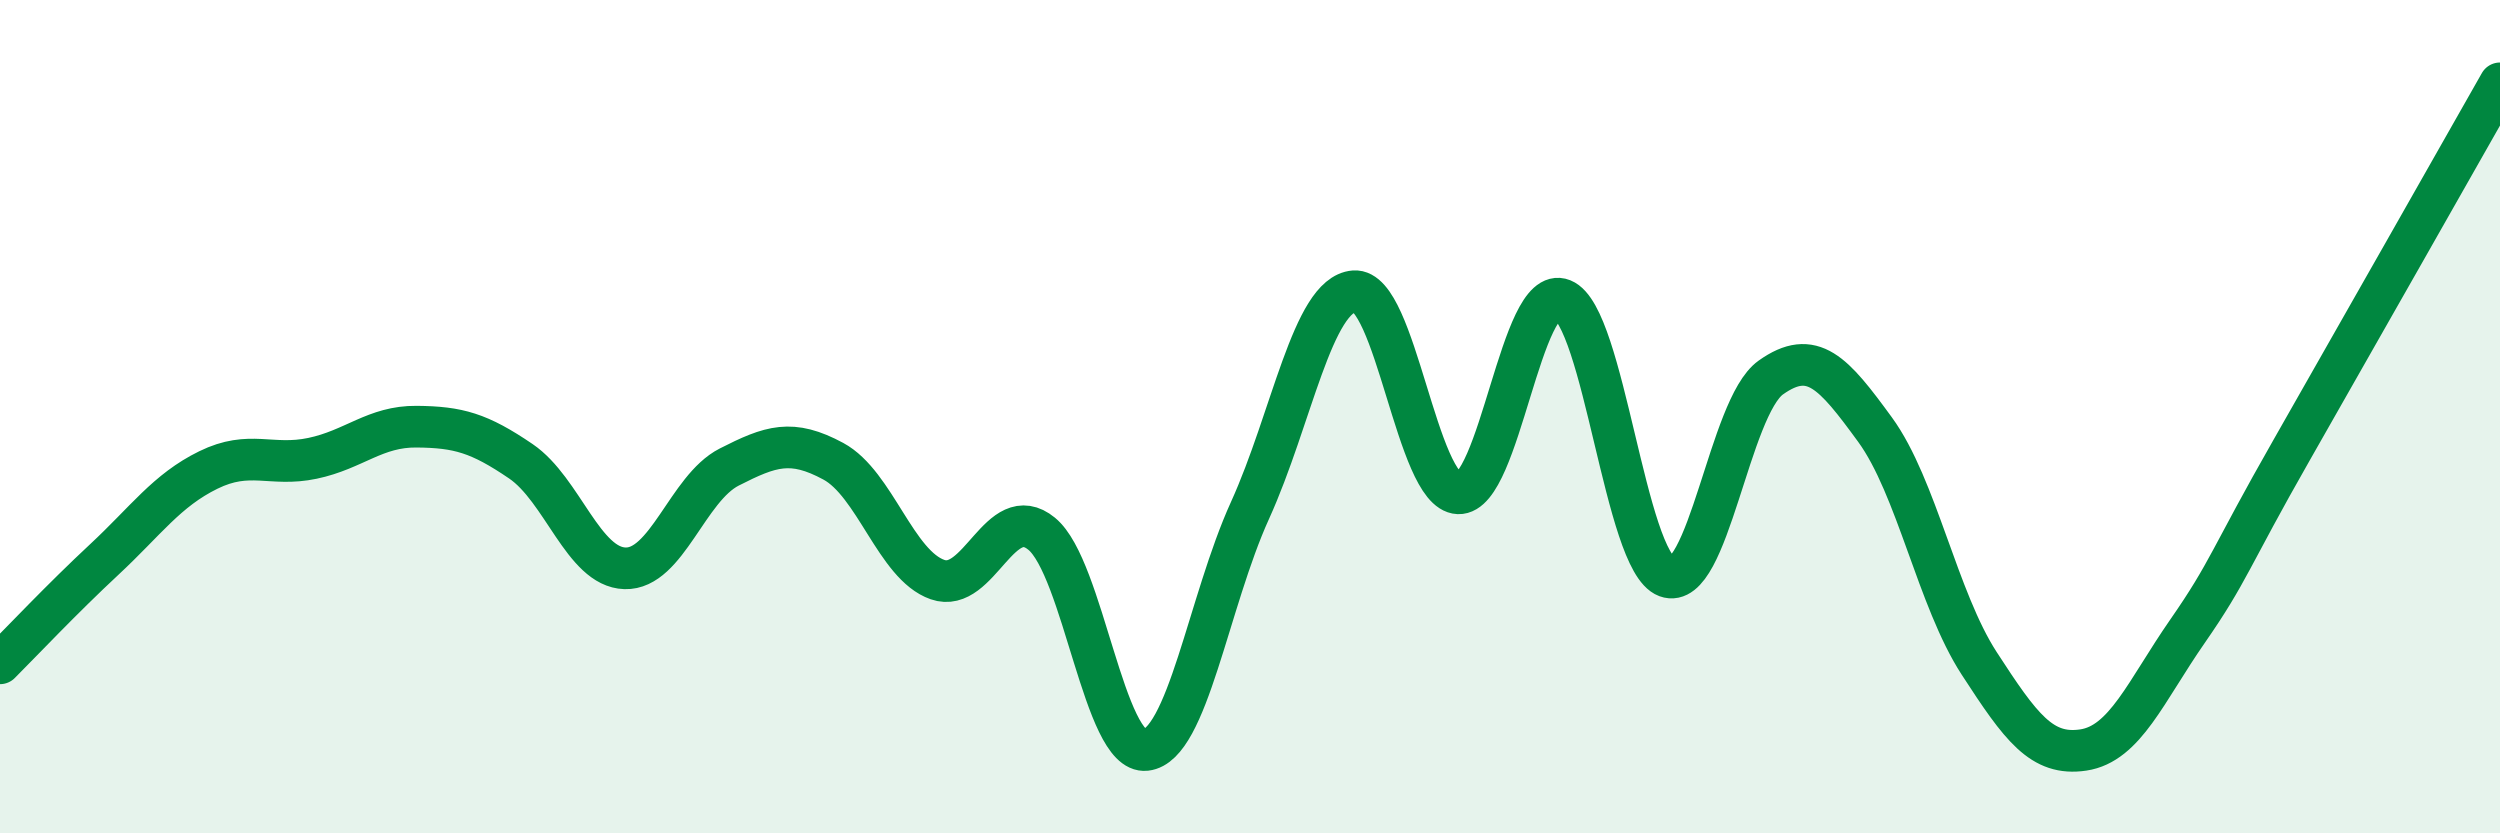
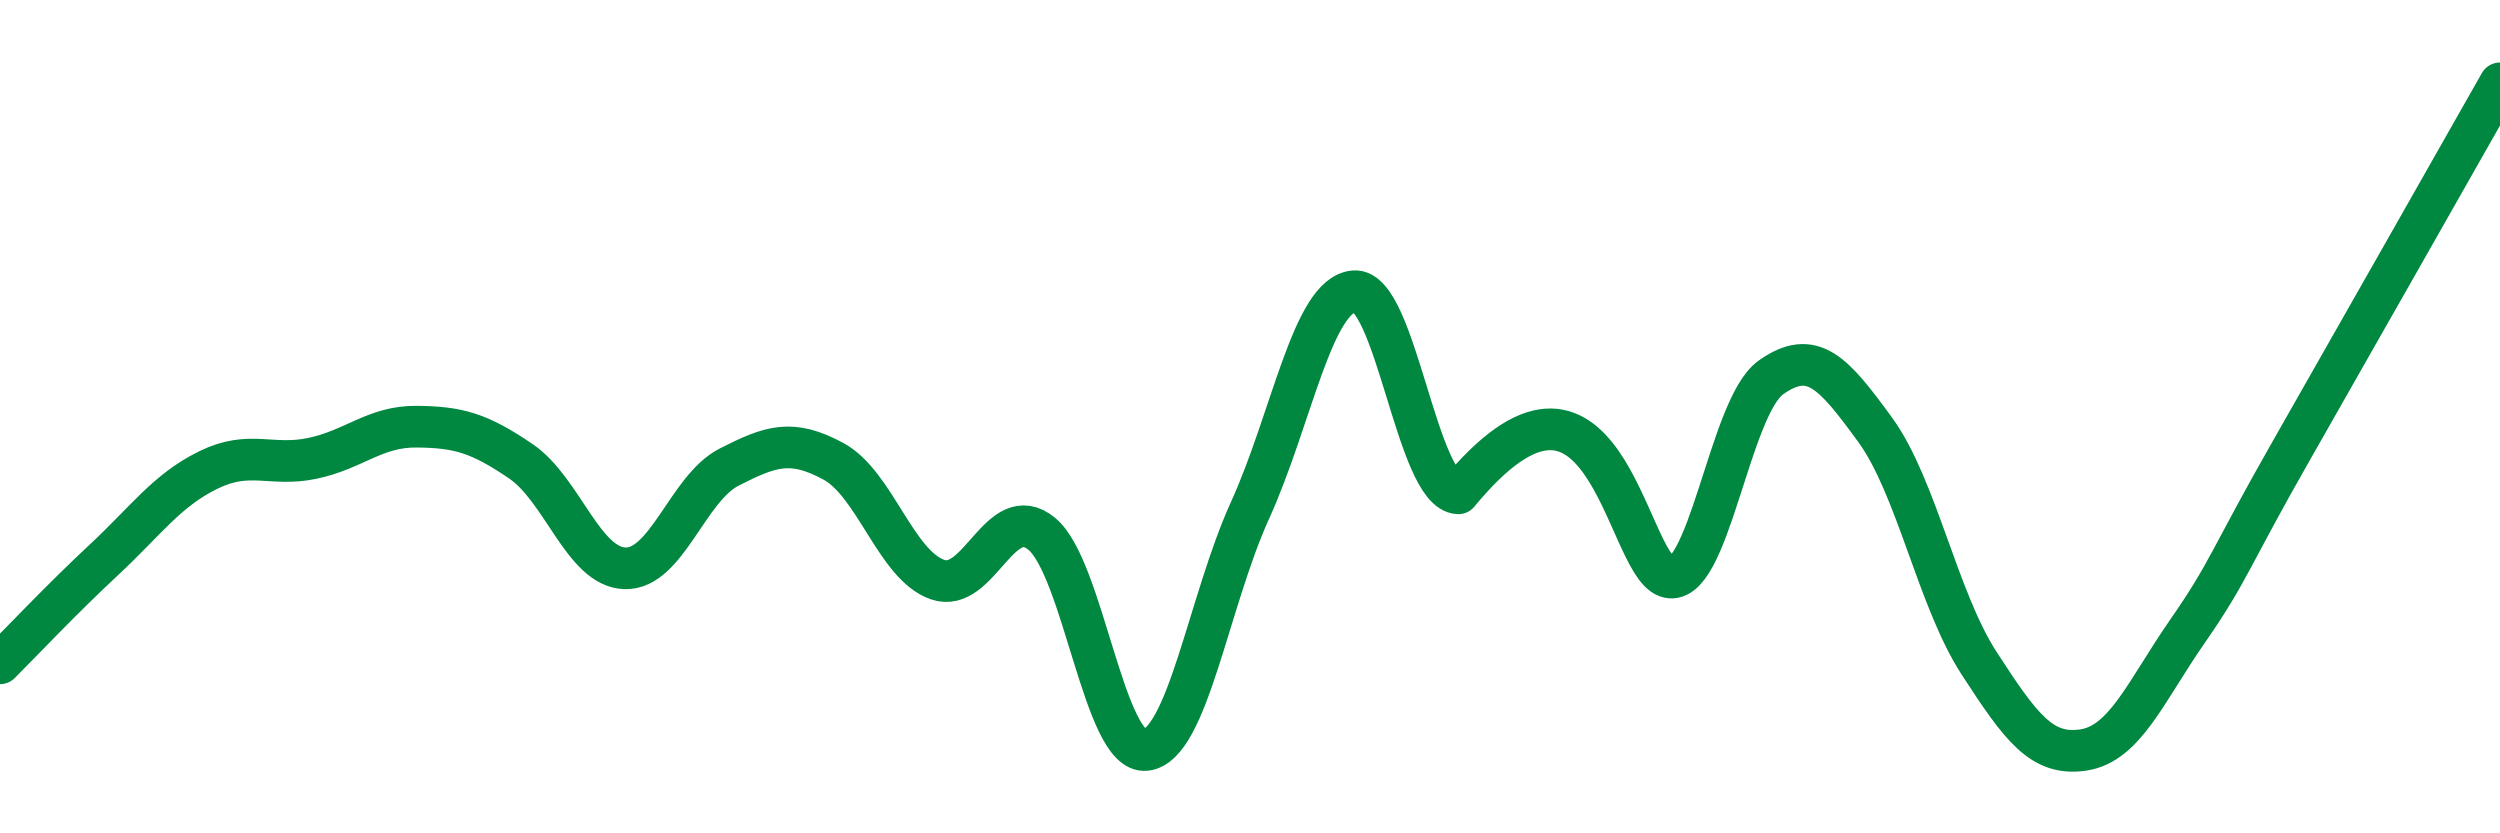
<svg xmlns="http://www.w3.org/2000/svg" width="60" height="20" viewBox="0 0 60 20">
-   <path d="M 0,15.92 C 0.5,15.42 1.5,14.36 2.5,13.43 C 3.5,12.5 4,11.77 5,11.28 C 6,10.79 6.5,11.21 7.5,11 C 8.5,10.79 9,10.23 10,10.24 C 11,10.25 11.5,10.39 12.5,11.07 C 13.5,11.75 14,13.61 15,13.64 C 16,13.67 16.5,11.72 17.5,11.21 C 18.5,10.7 19,10.53 20,11.07 C 21,11.61 21.5,13.56 22.5,13.91 C 23.5,14.26 24,11.99 25,12.81 C 26,13.63 26.5,18.11 27.5,18 C 28.5,17.89 29,14.45 30,12.25 C 31,10.05 31.5,7.07 32.5,6.99 C 33.5,6.91 34,11.8 35,11.84 C 36,11.88 36.5,6.79 37.5,7.19 C 38.5,7.59 39,13.47 40,13.84 C 41,14.21 41.5,9.77 42.5,9.06 C 43.5,8.35 44,8.94 45,10.31 C 46,11.68 46.5,14.38 47.5,15.92 C 48.5,17.46 49,18.15 50,18 C 51,17.85 51.5,16.59 52.5,15.15 C 53.5,13.71 53.5,13.43 55,10.8 C 56.5,8.17 59,3.76 60,2L60 20L0 20Z" fill="#008740" opacity="0.1" stroke-linecap="round" stroke-linejoin="round" />
-   <path d="M 0,15.92 C 0.5,15.42 1.5,14.36 2.5,13.43 C 3.5,12.5 4,11.77 5,11.28 C 6,10.79 6.5,11.21 7.5,11 C 8.5,10.79 9,10.23 10,10.24 C 11,10.25 11.5,10.39 12.5,11.07 C 13.5,11.75 14,13.61 15,13.64 C 16,13.67 16.5,11.72 17.5,11.21 C 18.5,10.7 19,10.53 20,11.07 C 21,11.61 21.5,13.56 22.5,13.91 C 23.5,14.26 24,11.99 25,12.81 C 26,13.63 26.5,18.11 27.5,18 C 28.5,17.89 29,14.45 30,12.25 C 31,10.05 31.5,7.07 32.5,6.99 C 33.5,6.91 34,11.8 35,11.84 C 36,11.88 36.5,6.79 37.5,7.19 C 38.5,7.59 39,13.47 40,13.84 C 41,14.21 41.5,9.77 42.5,9.06 C 43.5,8.35 44,8.94 45,10.31 C 46,11.68 46.5,14.38 47.5,15.92 C 48.5,17.46 49,18.15 50,18 C 51,17.85 51.5,16.59 52.5,15.15 C 53.5,13.71 53.5,13.43 55,10.8 C 56.5,8.17 59,3.76 60,2" stroke="#008740" stroke-width="1" fill="none" stroke-linecap="round" stroke-linejoin="round" />
+   <path d="M 0,15.92 C 0.5,15.42 1.5,14.36 2.5,13.43 C 3.5,12.5 4,11.77 5,11.28 C 6,10.79 6.5,11.21 7.5,11 C 8.5,10.79 9,10.23 10,10.24 C 11,10.25 11.5,10.39 12.5,11.07 C 13.5,11.75 14,13.61 15,13.64 C 16,13.67 16.5,11.72 17.5,11.21 C 18.5,10.7 19,10.53 20,11.07 C 21,11.61 21.5,13.56 22.5,13.91 C 23.5,14.26 24,11.99 25,12.81 C 26,13.63 26.5,18.11 27.5,18 C 28.5,17.89 29,14.45 30,12.25 C 31,10.05 31.5,7.07 32.5,6.99 C 33.5,6.91 34,11.8 35,11.84 C 38.5,7.59 39,13.47 40,13.84 C 41,14.21 41.5,9.77 42.5,9.06 C 43.5,8.35 44,8.94 45,10.31 C 46,11.68 46.5,14.38 47.5,15.92 C 48.5,17.46 49,18.15 50,18 C 51,17.85 51.5,16.59 52.5,15.15 C 53.5,13.71 53.5,13.43 55,10.8 C 56.5,8.17 59,3.76 60,2" stroke="#008740" stroke-width="1" fill="none" stroke-linecap="round" stroke-linejoin="round" />
</svg>